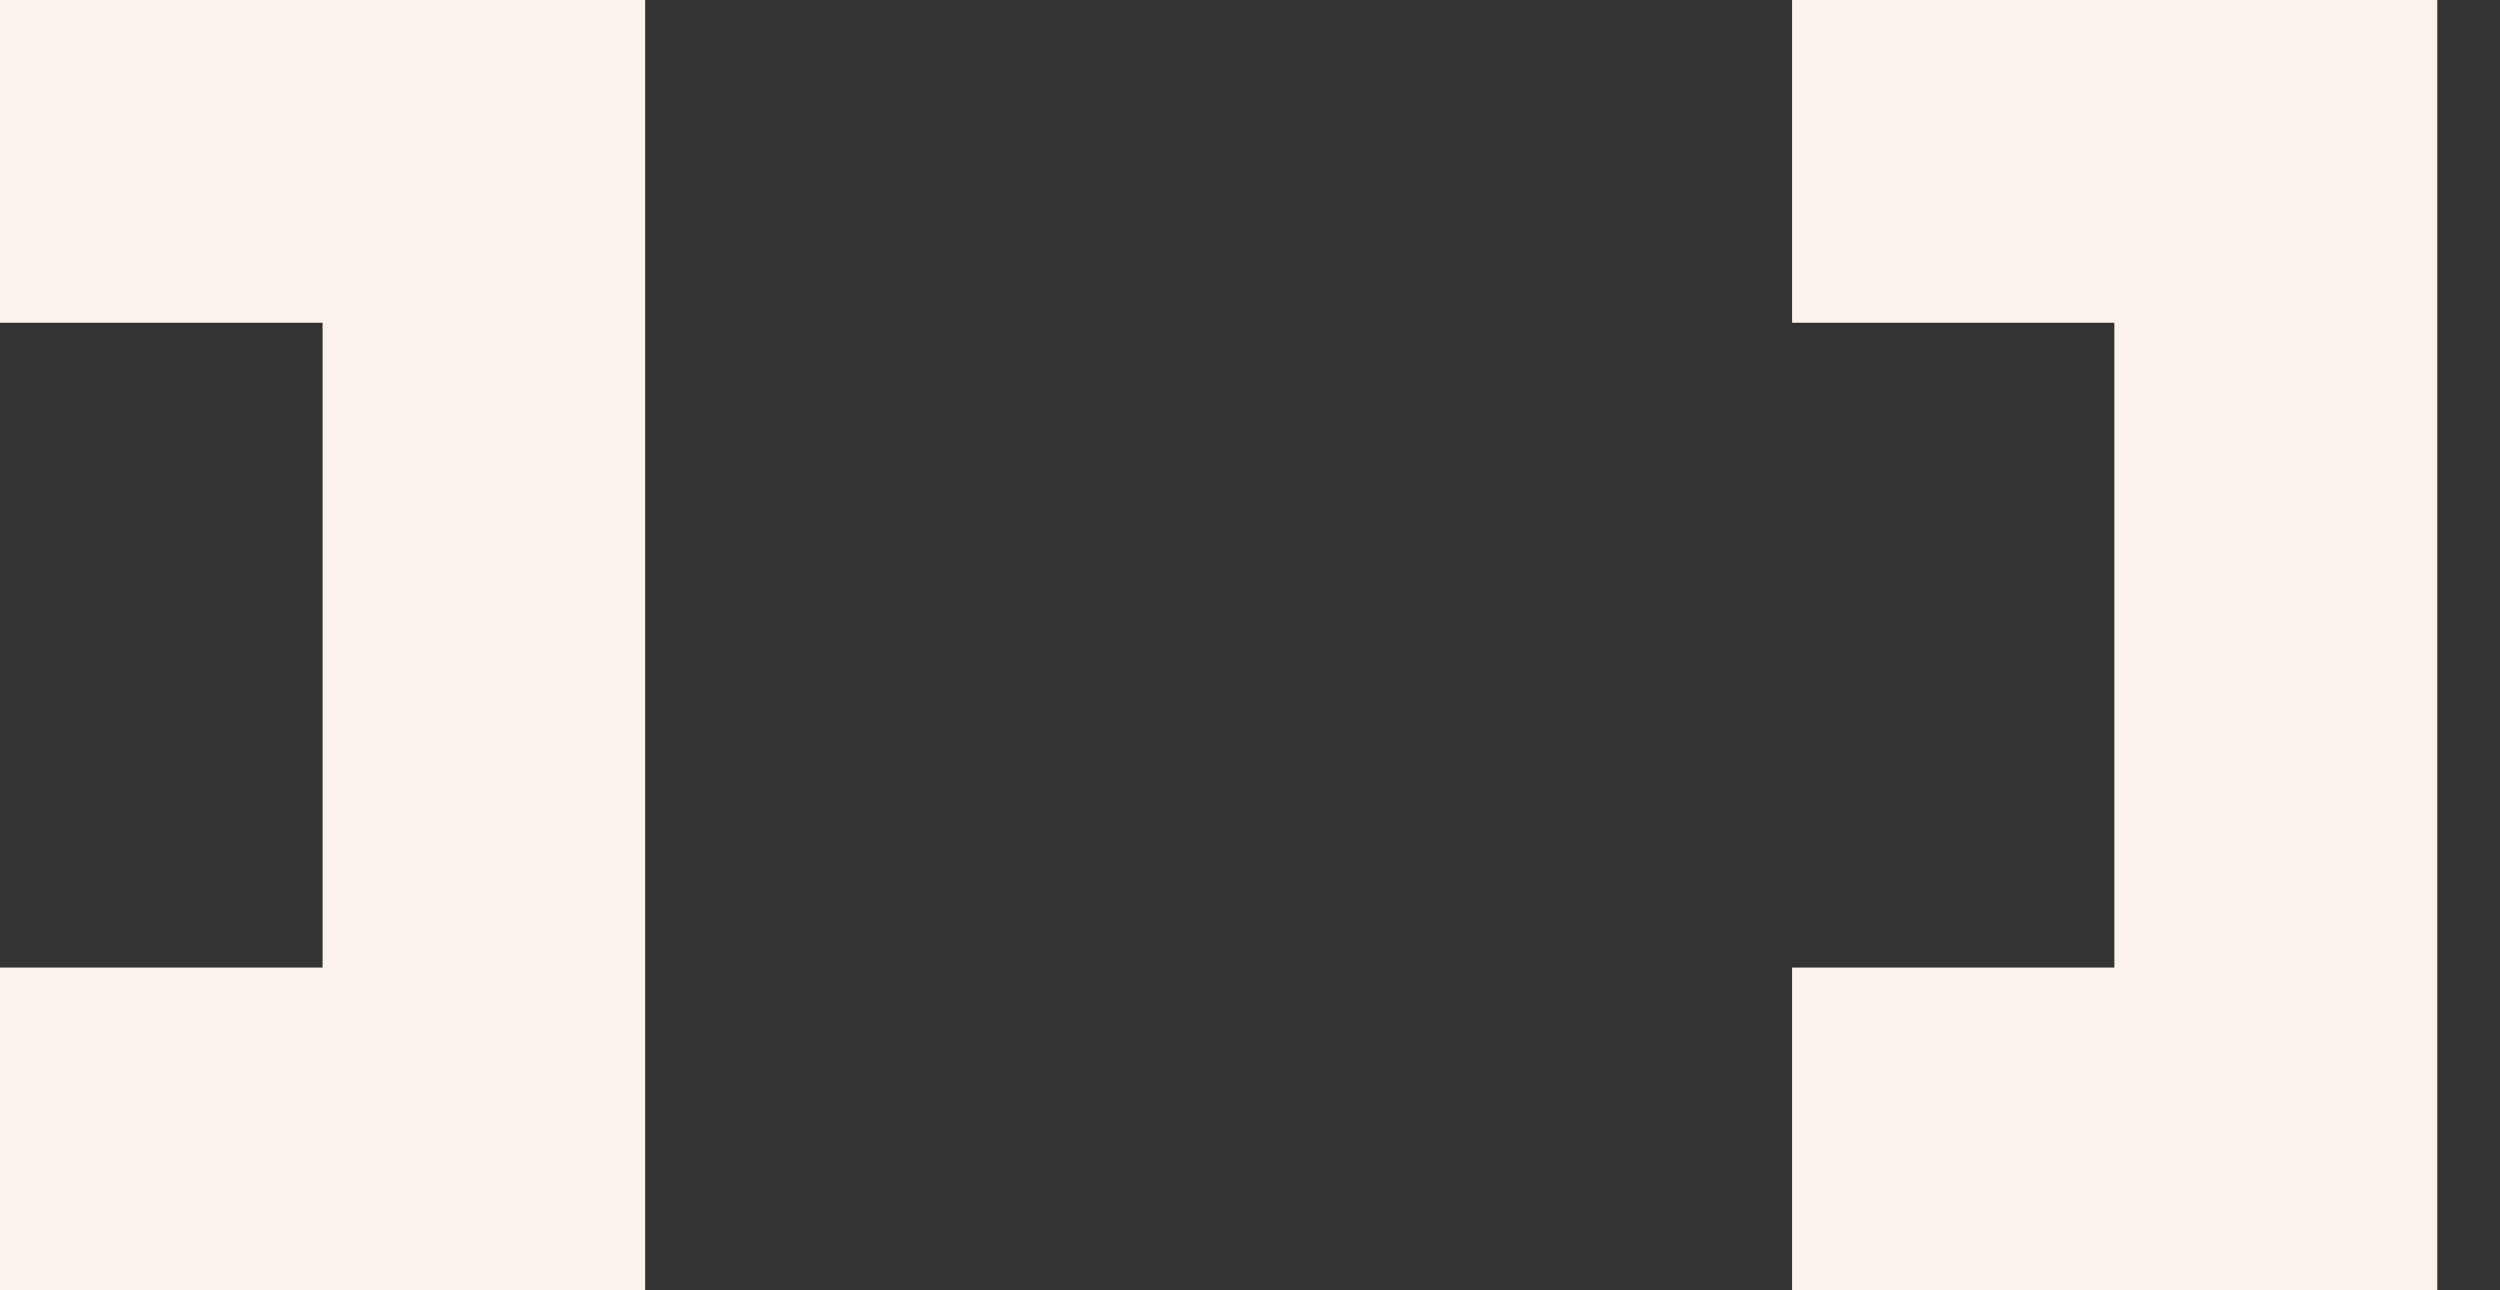
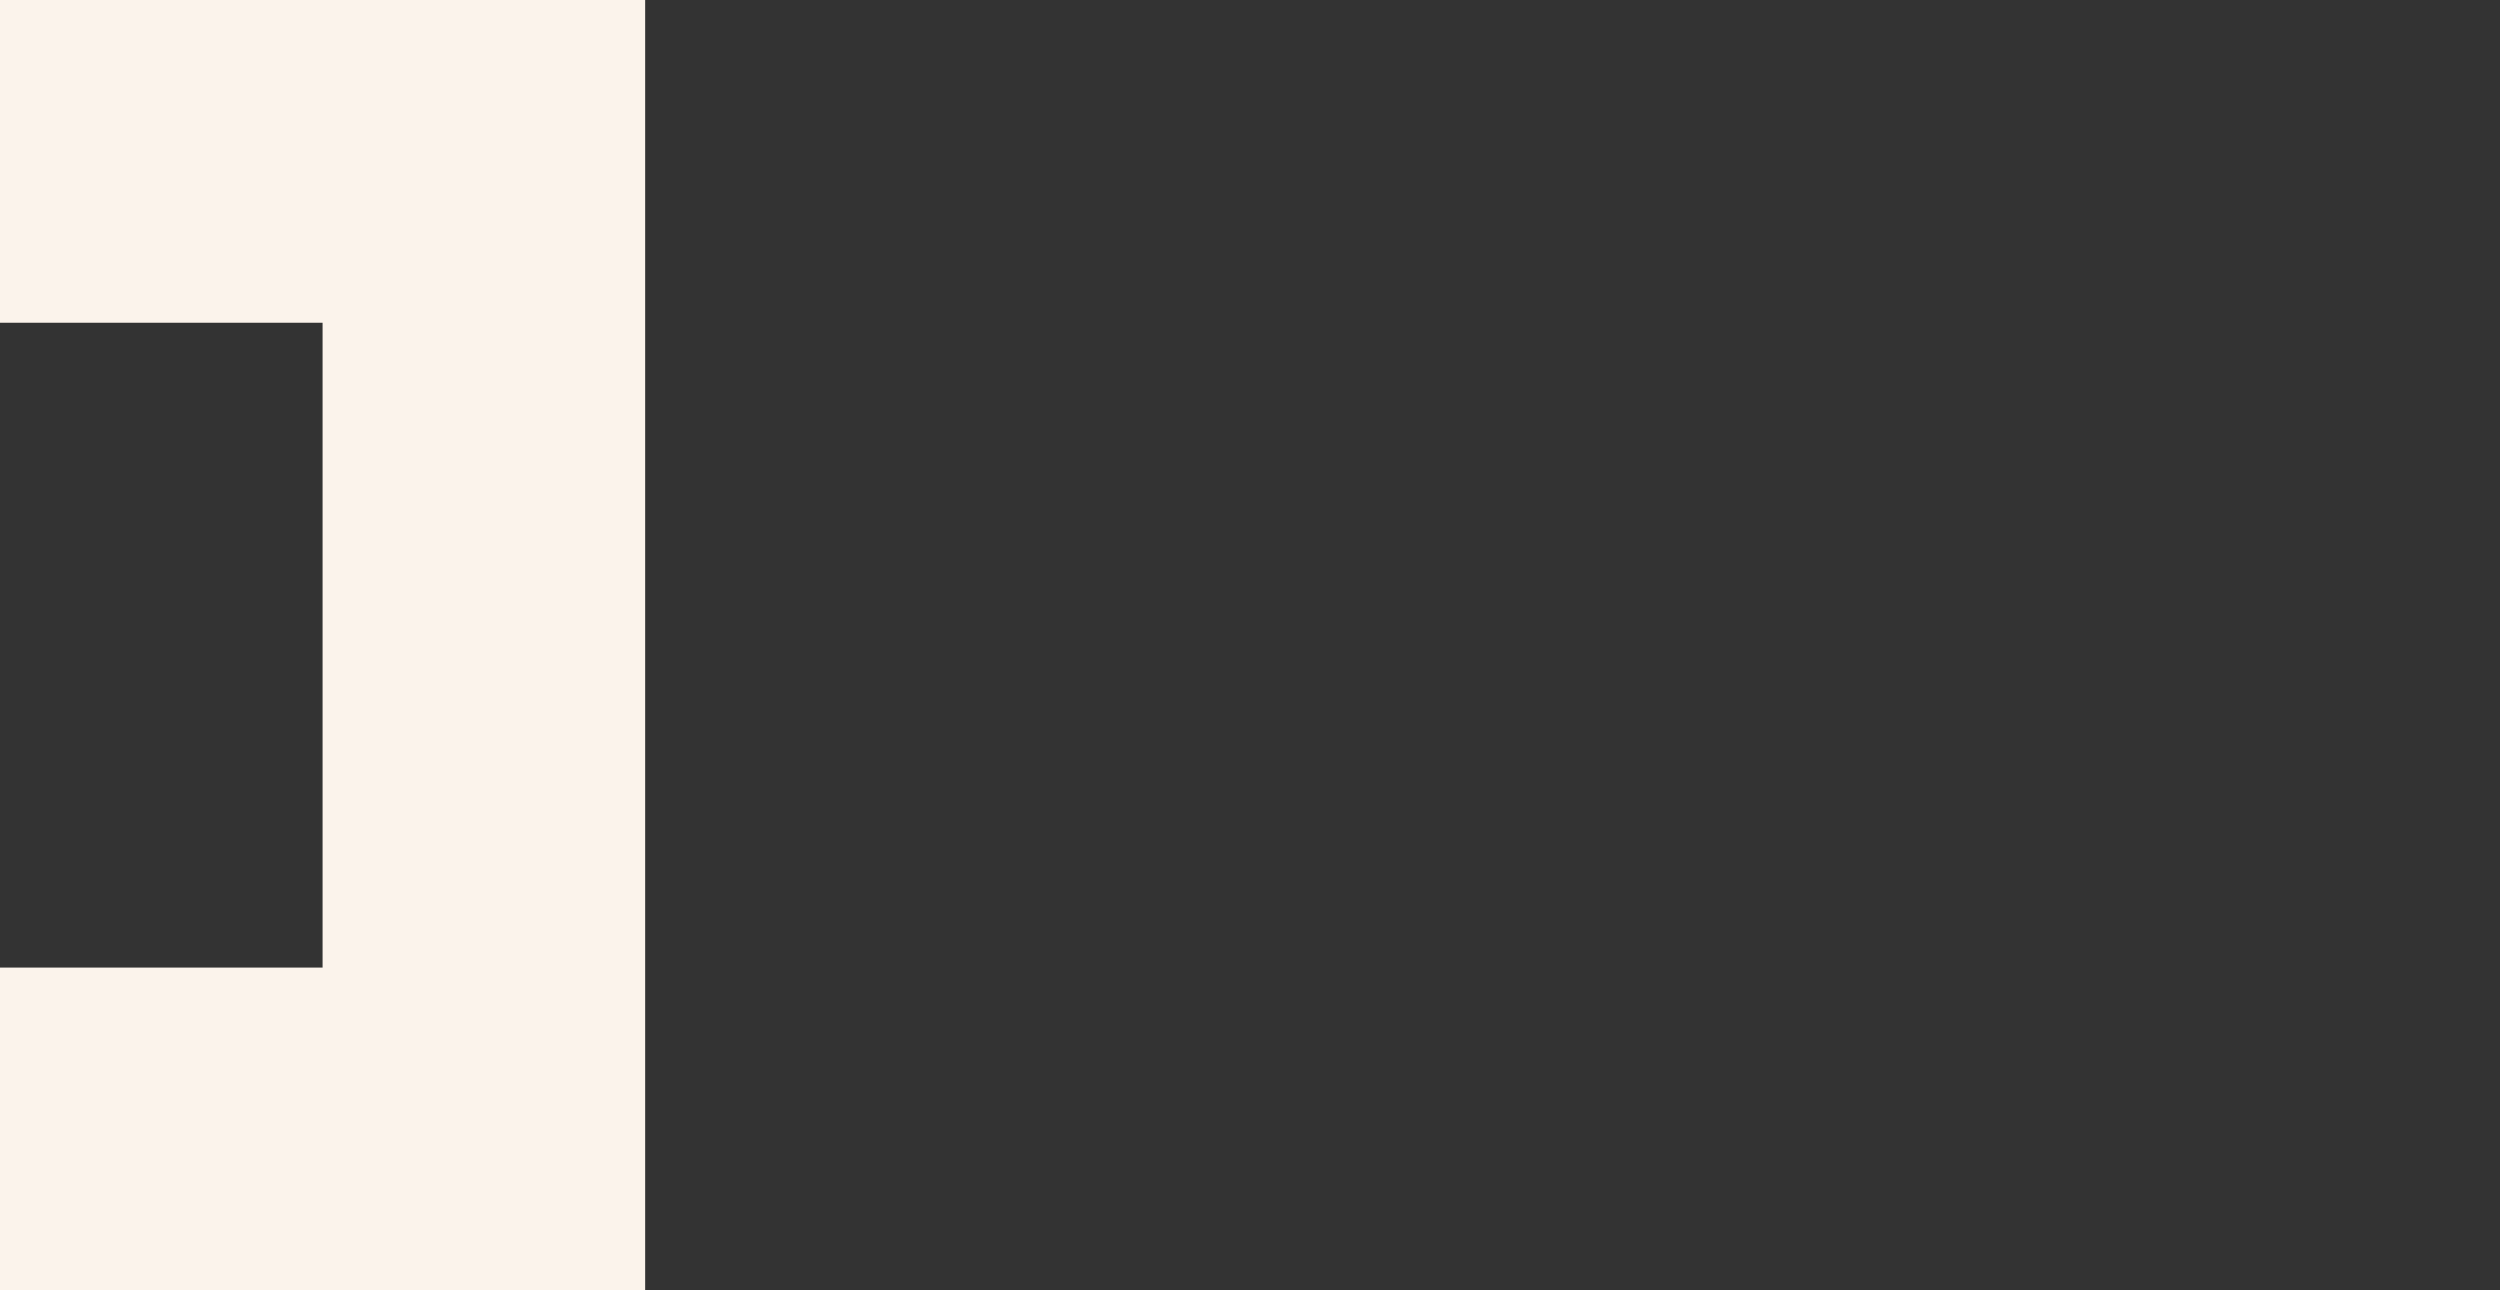
<svg xmlns="http://www.w3.org/2000/svg" width="31" height="16" viewBox="0 0 31 16" fill="none">
  <rect x="0" y="0" width="31" height="16" fill="#333333" stroke="none" />
  <path d="M8 16H0V11.998H4V4.002H0V0H8V16Z" fill="#FBF3EB" />
-   <path d="M30.222 16H22.222V11.998H26.218V4.002H22.222V0H30.222V16Z" fill="#FBF3EB" />
</svg>